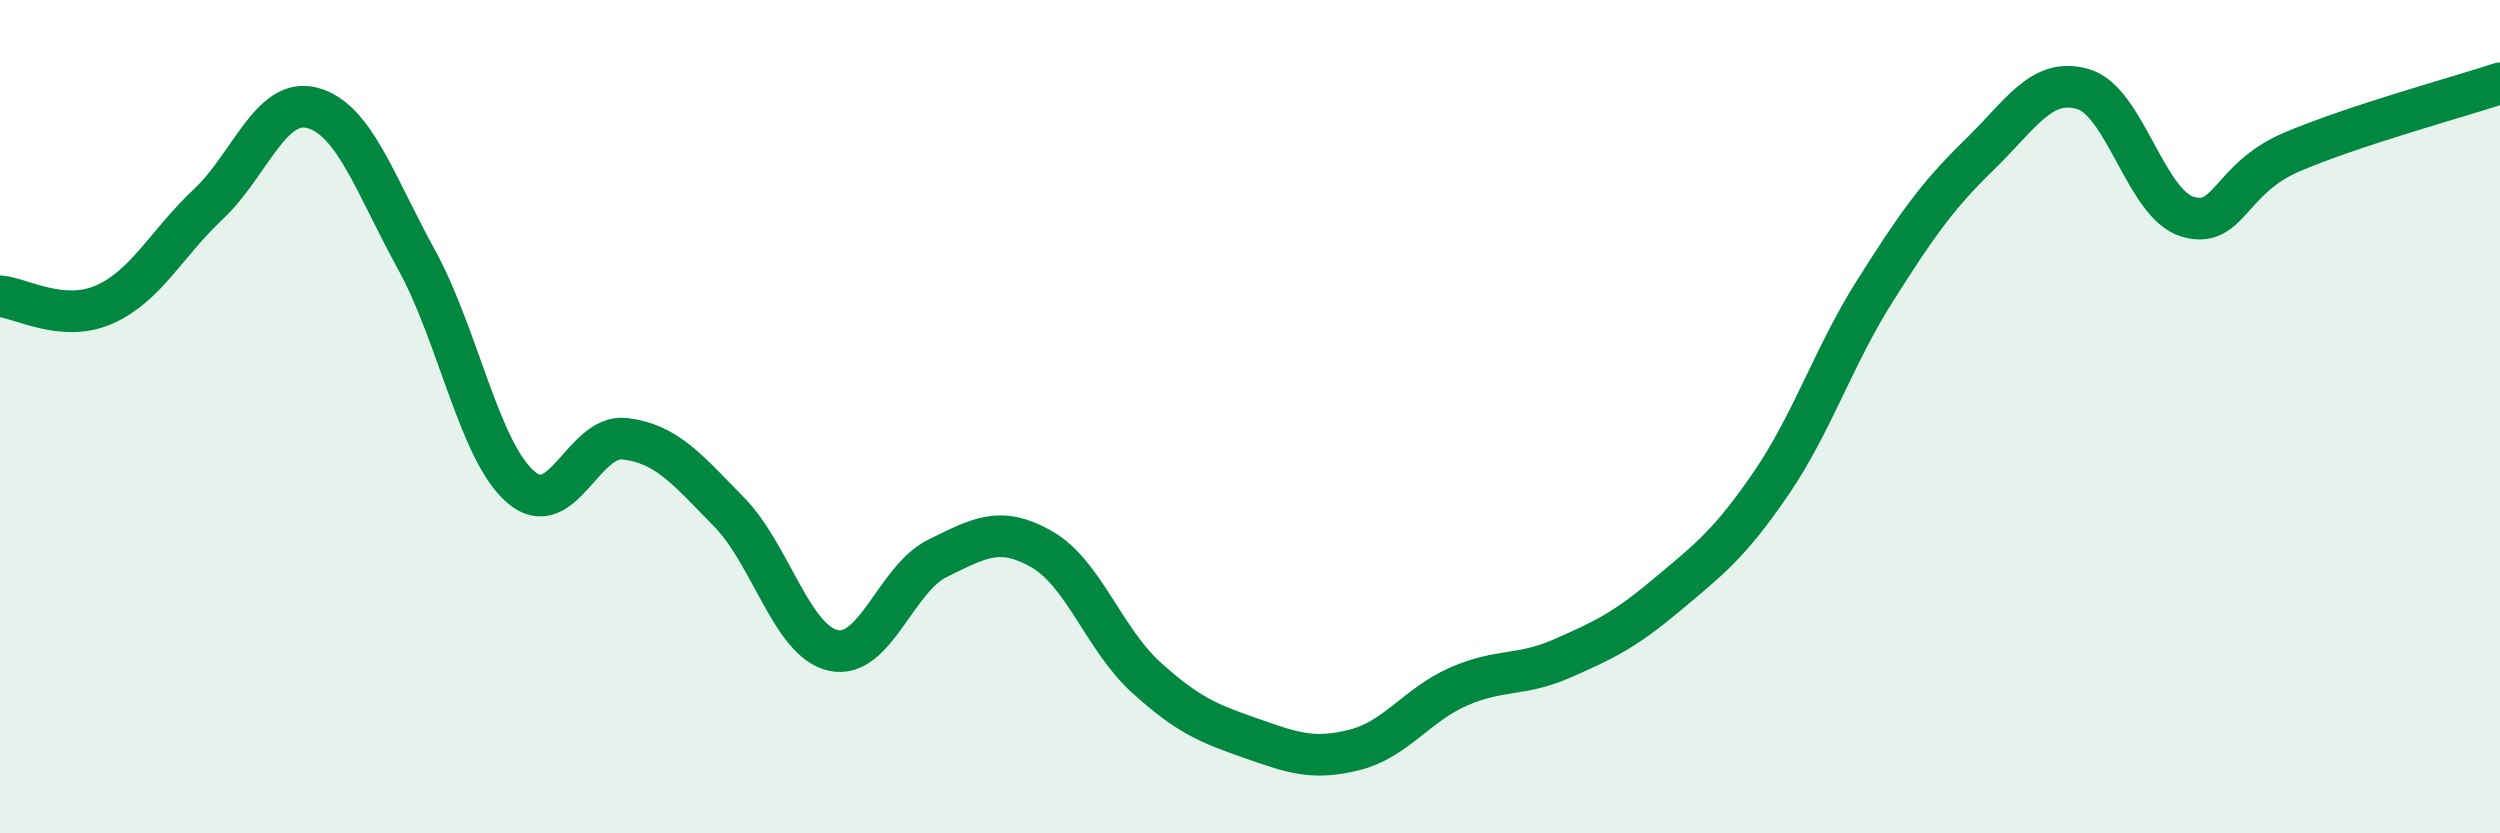
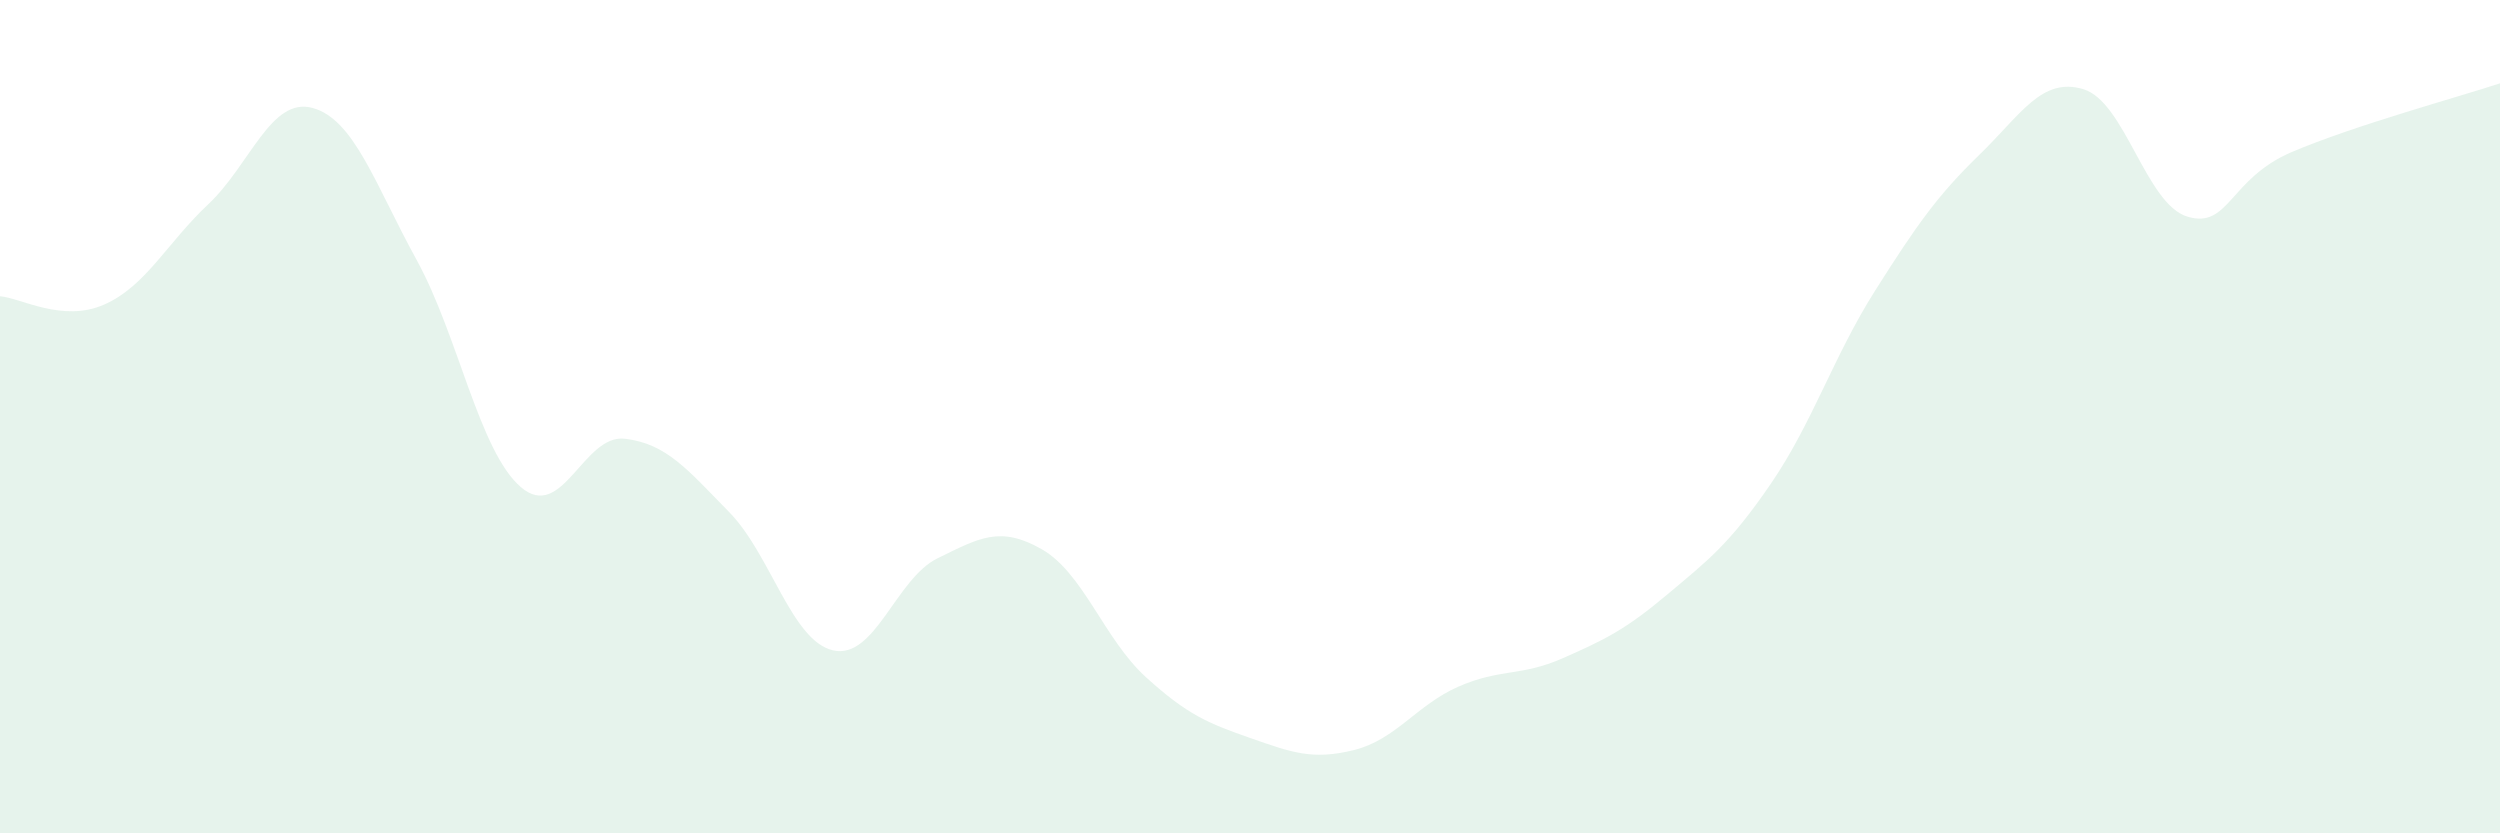
<svg xmlns="http://www.w3.org/2000/svg" width="60" height="20" viewBox="0 0 60 20">
  <path d="M 0,7.11 C 0.5,7.15 1.5,7.75 2.5,7.31 C 3.5,6.87 4,5.84 5,4.9 C 6,3.96 6.5,2.32 7.5,2.59 C 8.5,2.86 9,4.42 10,6.24 C 11,8.06 11.5,10.83 12.5,11.69 C 13.5,12.55 14,10.41 15,10.53 C 16,10.65 16.5,11.27 17.5,12.29 C 18.5,13.31 19,15.39 20,15.61 C 21,15.83 21.5,13.89 22.5,13.4 C 23.5,12.91 24,12.61 25,13.18 C 26,13.75 26.5,15.34 27.5,16.25 C 28.5,17.16 29,17.36 30,17.71 C 31,18.06 31.5,18.25 32.5,18 C 33.5,17.75 34,16.92 35,16.48 C 36,16.04 36.5,16.24 37.5,15.8 C 38.5,15.36 39,15.12 40,14.28 C 41,13.44 41.5,13.07 42.5,11.61 C 43.5,10.15 44,8.56 45,6.98 C 46,5.4 46.5,4.69 47.5,3.72 C 48.5,2.75 49,1.84 50,2.14 C 51,2.44 51.5,4.9 52.5,5.2 C 53.5,5.5 53.5,4.29 55,3.65 C 56.5,3.01 59,2.33 60,2L60 20L0 20Z" fill="#008740" opacity="0.1" stroke-linecap="round" stroke-linejoin="round" />
-   <path d="M 0,7.11 C 0.5,7.15 1.5,7.75 2.5,7.31 C 3.5,6.87 4,5.84 5,4.9 C 6,3.96 6.5,2.32 7.5,2.59 C 8.5,2.86 9,4.42 10,6.24 C 11,8.06 11.5,10.83 12.5,11.69 C 13.5,12.55 14,10.41 15,10.53 C 16,10.65 16.5,11.27 17.5,12.29 C 18.5,13.31 19,15.39 20,15.61 C 21,15.83 21.5,13.89 22.5,13.4 C 23.5,12.91 24,12.61 25,13.18 C 26,13.75 26.5,15.34 27.5,16.25 C 28.5,17.16 29,17.36 30,17.71 C 31,18.06 31.5,18.25 32.5,18 C 33.5,17.75 34,16.92 35,16.48 C 36,16.04 36.5,16.24 37.5,15.8 C 38.5,15.36 39,15.12 40,14.28 C 41,13.44 41.5,13.07 42.5,11.61 C 43.5,10.15 44,8.56 45,6.98 C 46,5.4 46.5,4.69 47.5,3.72 C 48.5,2.75 49,1.84 50,2.14 C 51,2.44 51.5,4.9 52.5,5.2 C 53.5,5.5 53.5,4.29 55,3.65 C 56.5,3.01 59,2.33 60,2" stroke="#008740" stroke-width="1" fill="none" stroke-linecap="round" stroke-linejoin="round" />
</svg>